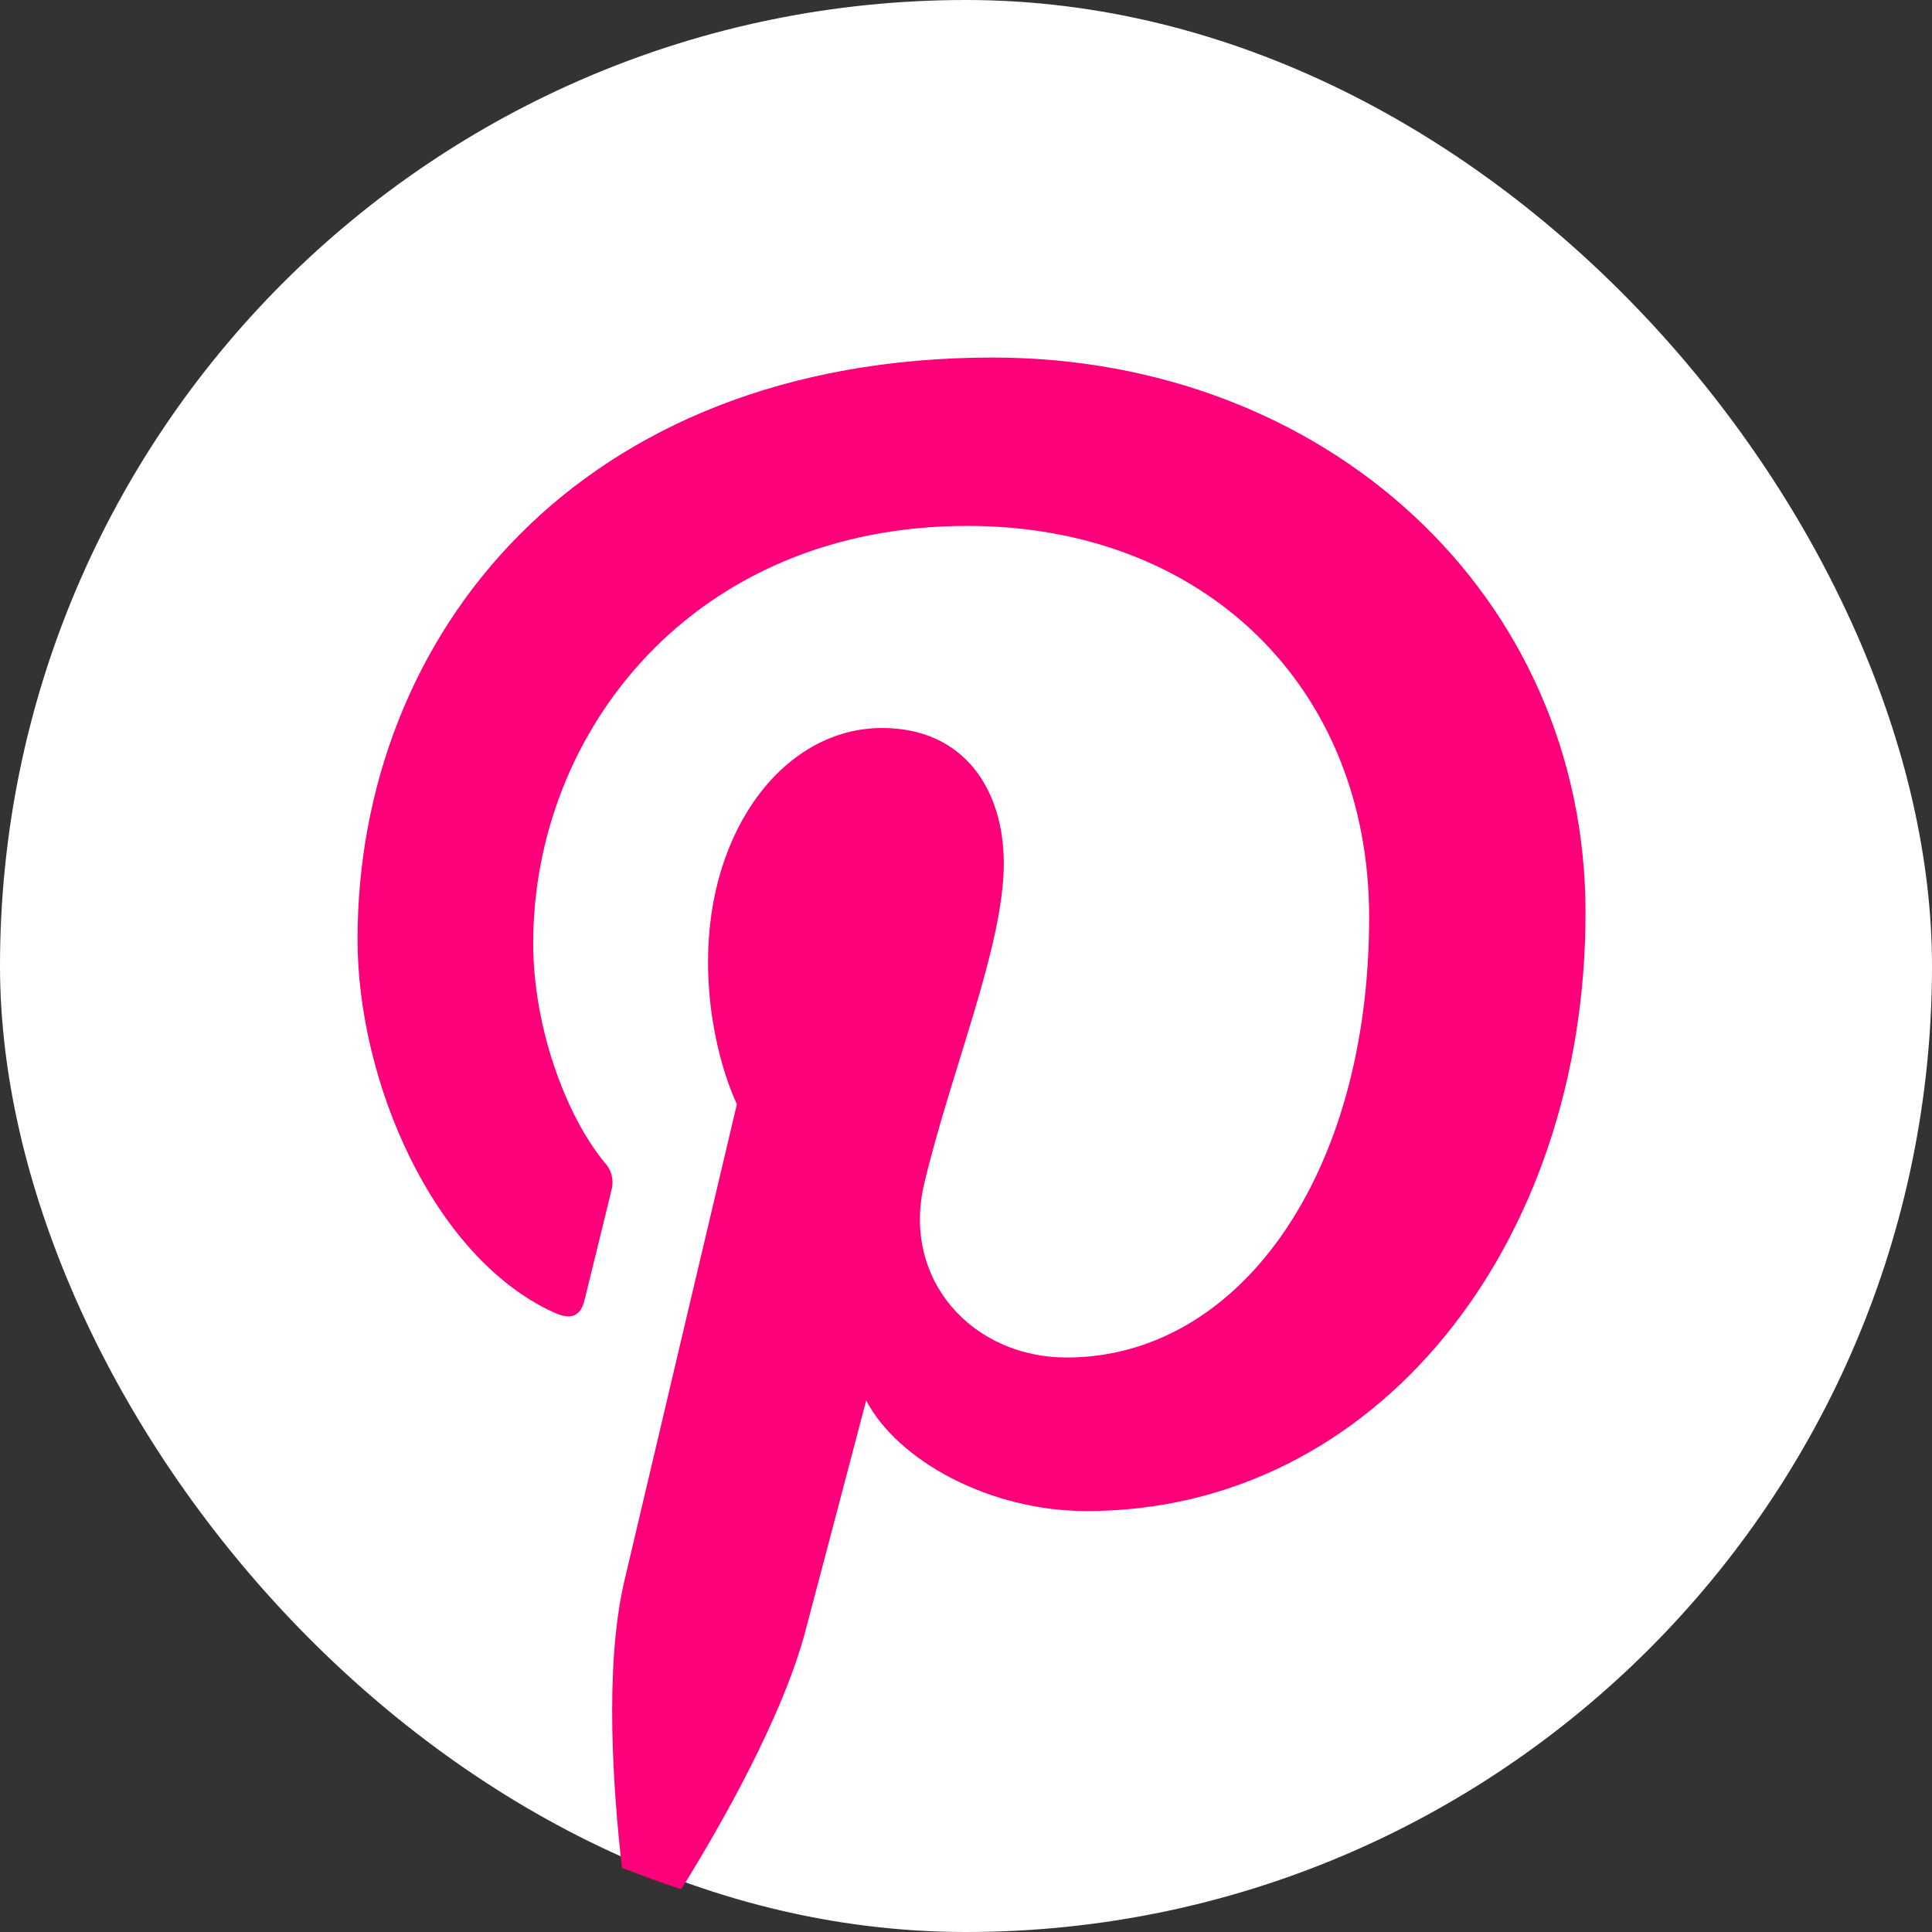
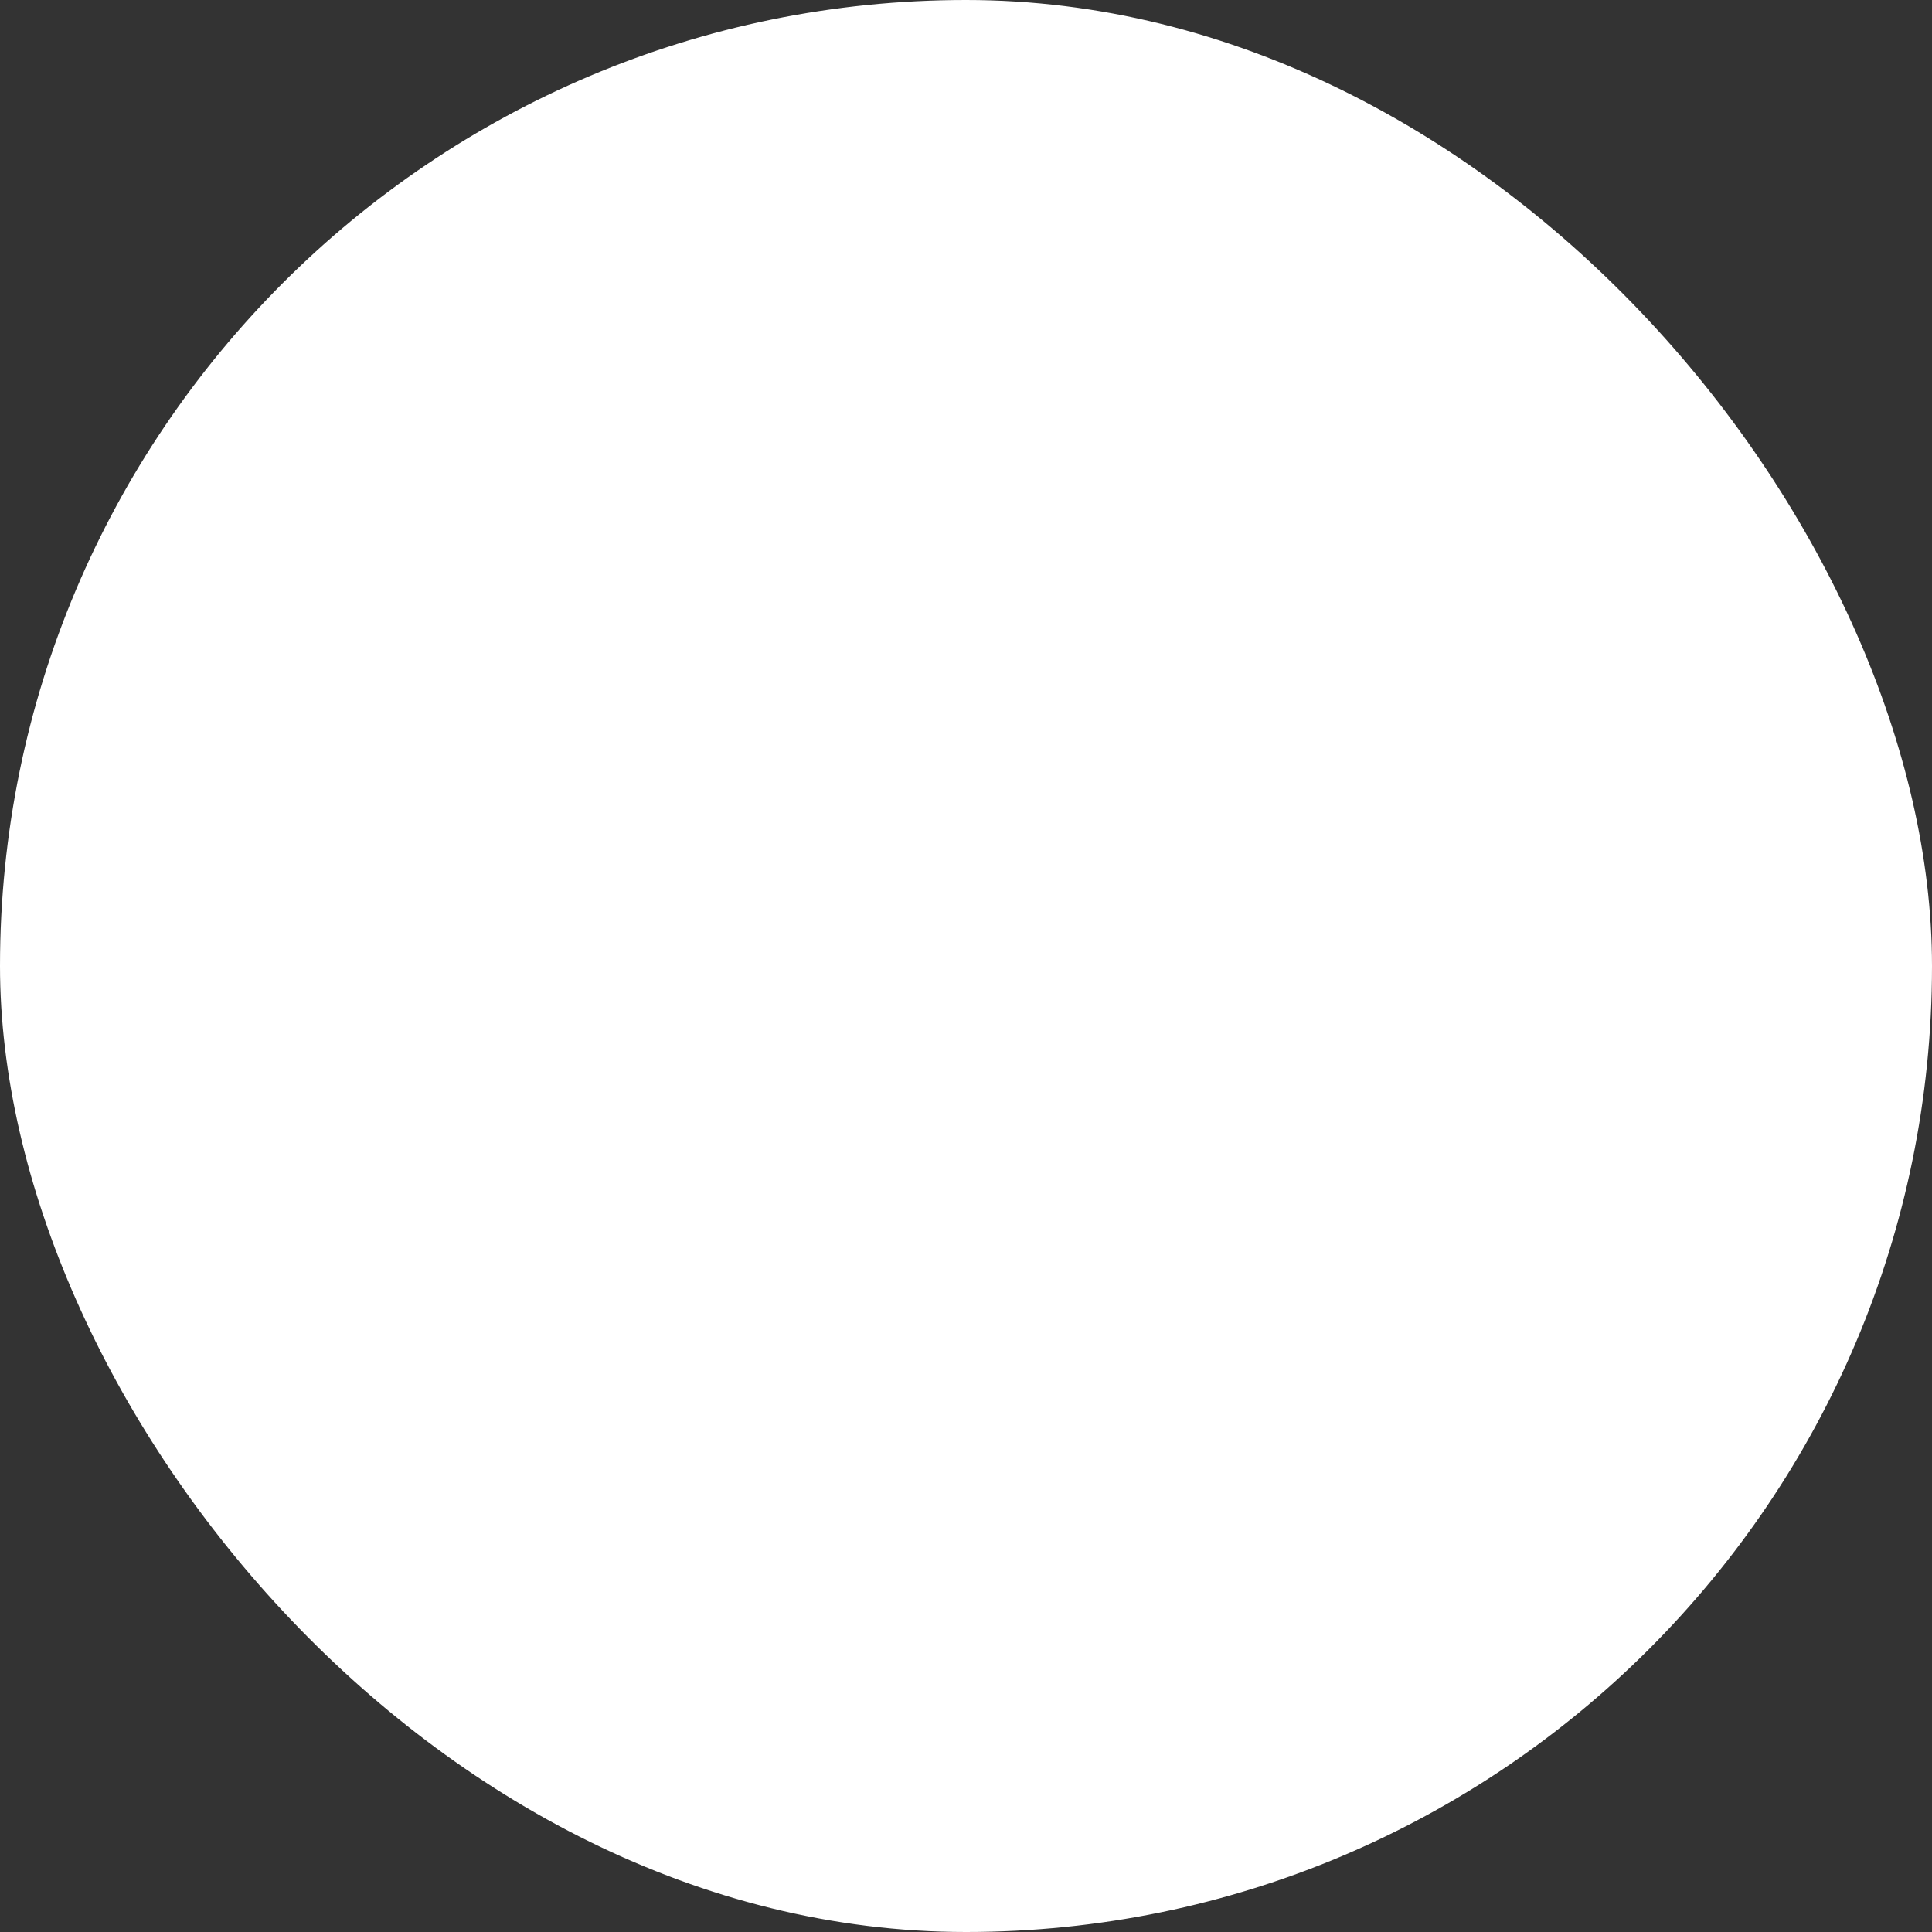
<svg xmlns="http://www.w3.org/2000/svg" width="48" height="48" viewBox="0 0 48 48" fill="none">
  <rect x="0" y="0" width="48" height="48" fill="#333333" stroke="none" />
  <rect width="48" height="48" rx="24" fill="white" />
-   <path d="M21.52 34.793C22.297 36.282 24.577 37.542 26.997 37.542C34.203 37.542 39.392 30.912 39.392 22.68C39.392 14.789 32.95 8.883 24.664 8.883C14.353 8.883 8.883 15.801 8.883 23.343C8.883 26.849 10.746 31.207 13.73 32.594C14.186 32.809 14.427 32.715 14.527 32.279C14.608 31.944 15.01 30.329 15.191 29.571C15.258 29.33 15.198 29.068 15.024 28.887C14.038 27.687 13.247 25.488 13.247 23.437C13.247 18.168 17.236 13.066 24.034 13.066C29.906 13.066 34.016 17.062 34.016 22.787C34.016 29.249 30.751 33.727 26.501 33.727C24.154 33.727 22.398 31.79 22.961 29.41C23.638 26.568 24.939 23.504 24.939 21.453C24.939 19.616 23.953 18.087 21.915 18.087C19.515 18.087 17.591 20.568 17.591 23.886C17.591 26.005 18.308 27.433 18.308 27.433C18.308 27.433 15.942 37.441 15.506 39.305C15.01 41.45 15.238 44.528 15.453 46.405C15.942 46.592 16.425 46.78 16.927 46.934C17.9 45.372 19.468 42.624 20.025 40.465C20.32 39.359 21.52 34.793 21.52 34.793Z" fill="#FE0079" />
</svg>